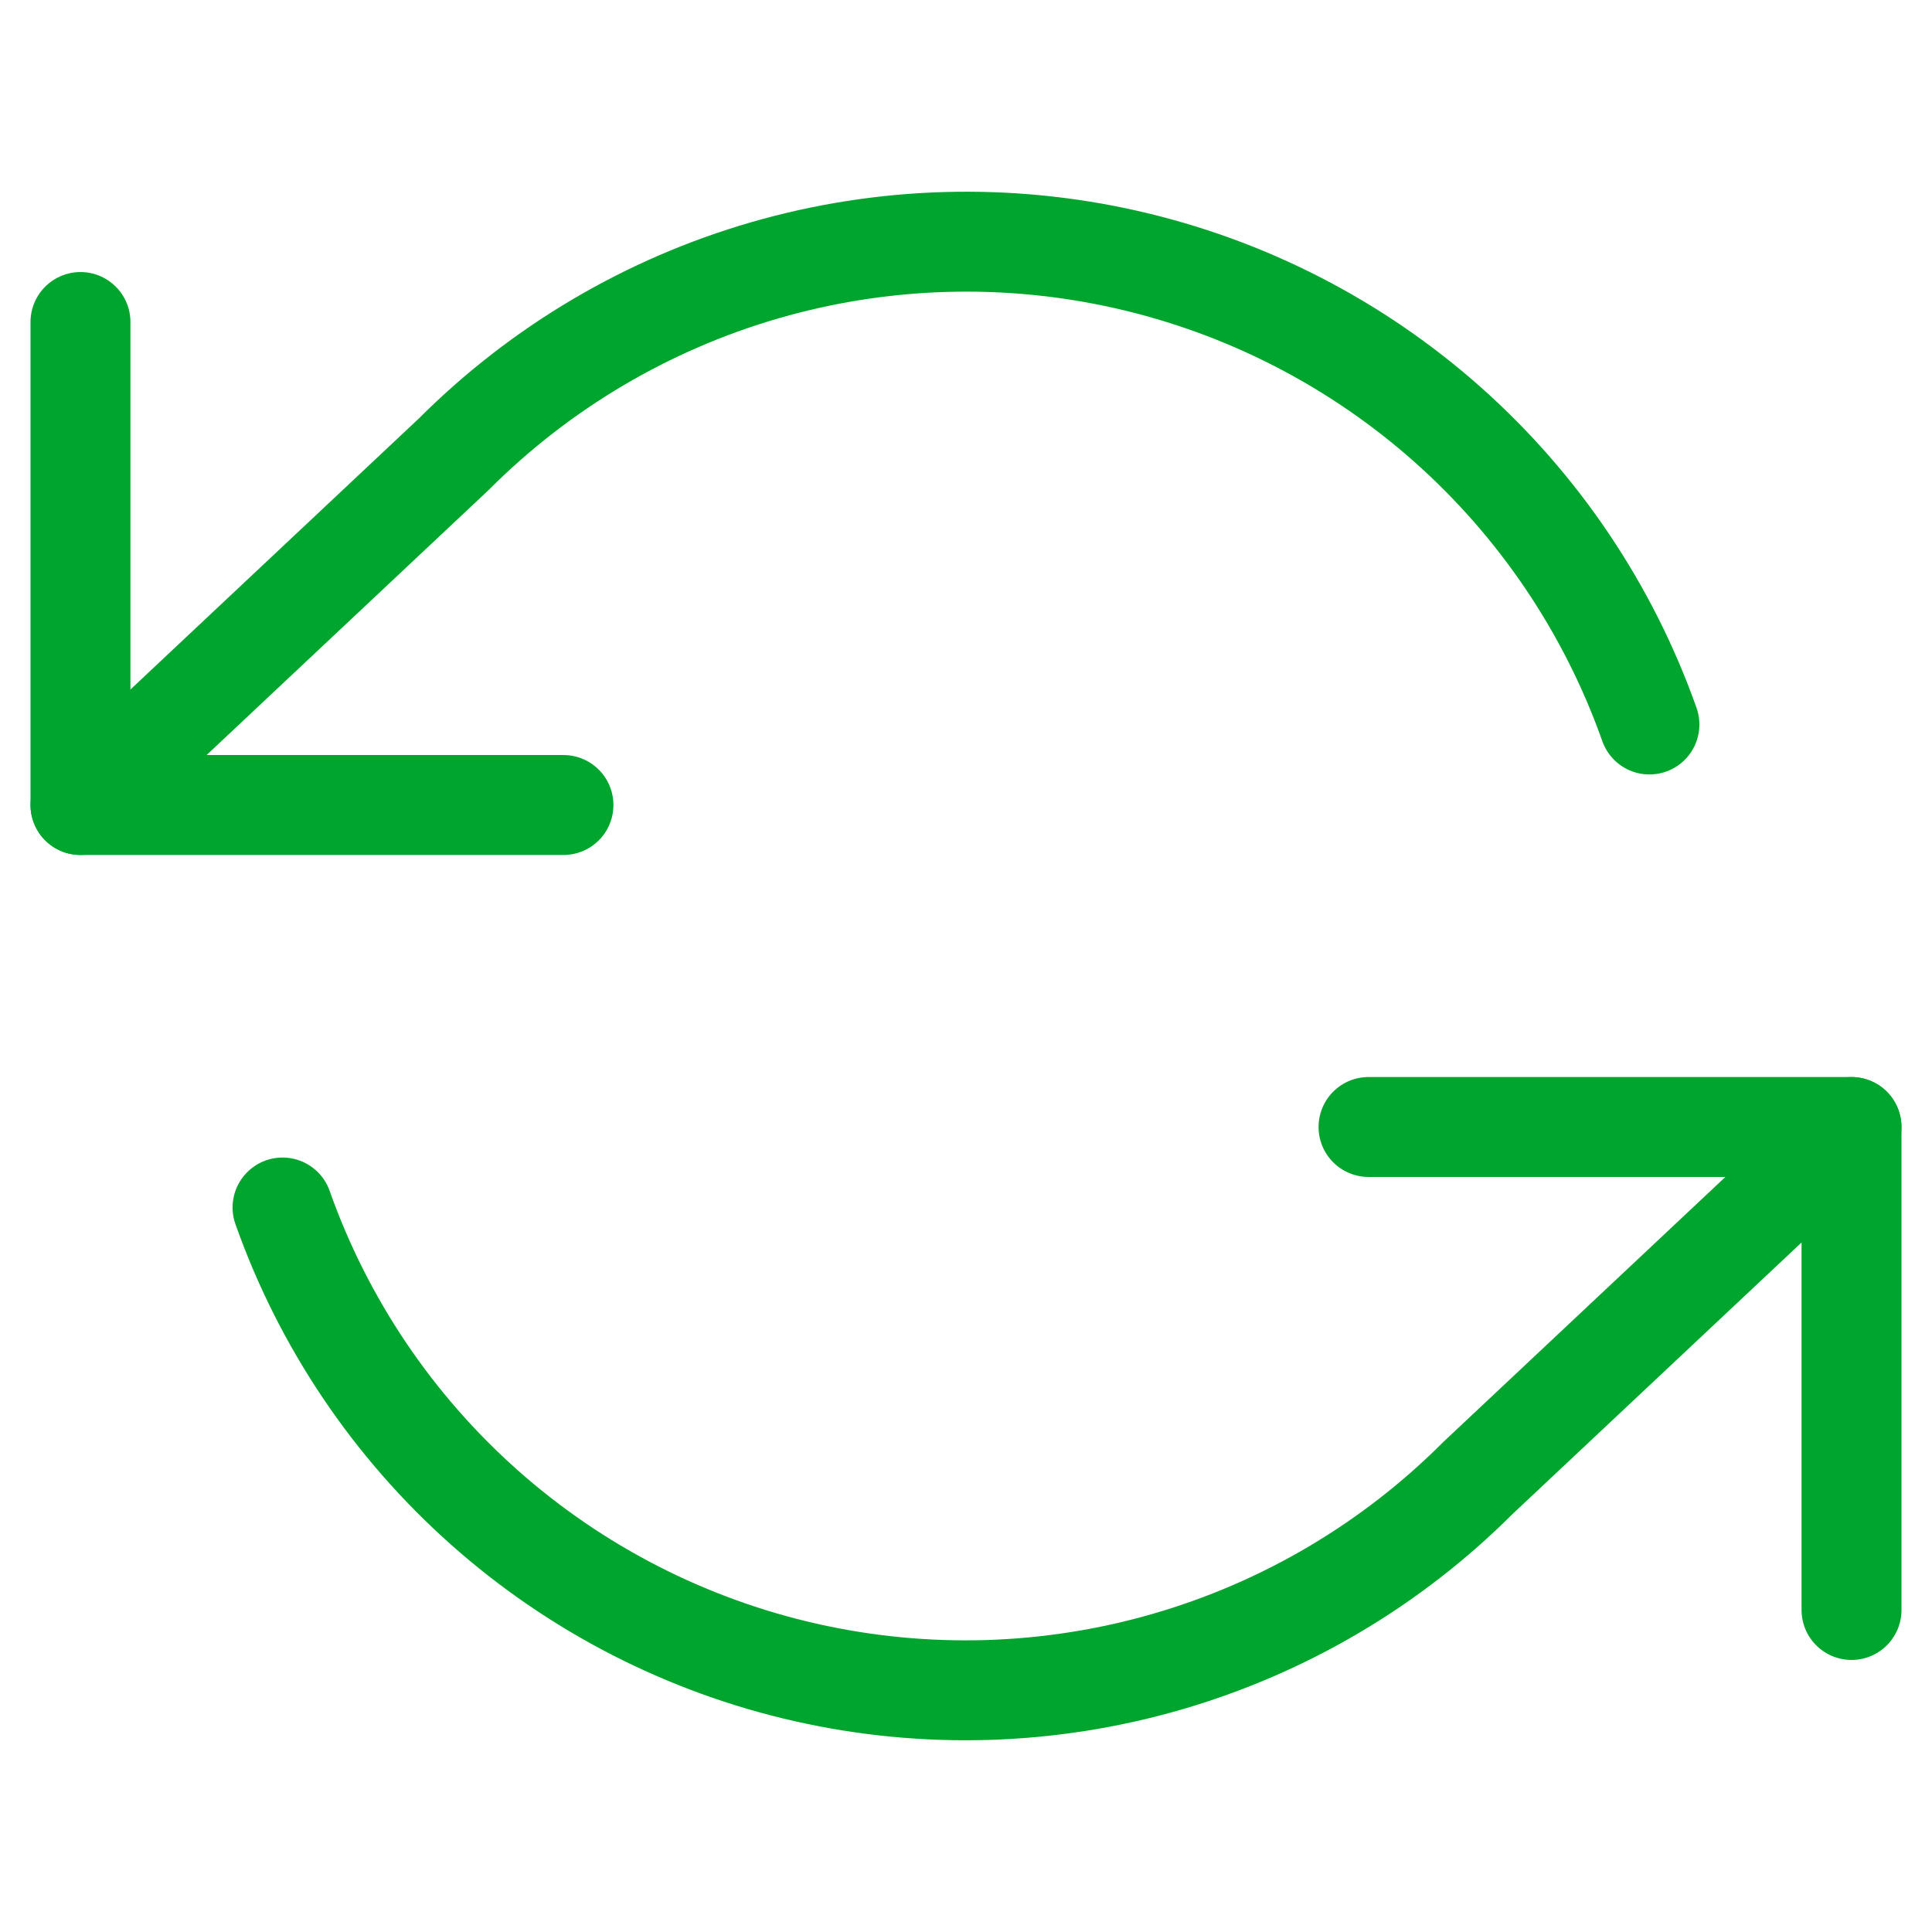
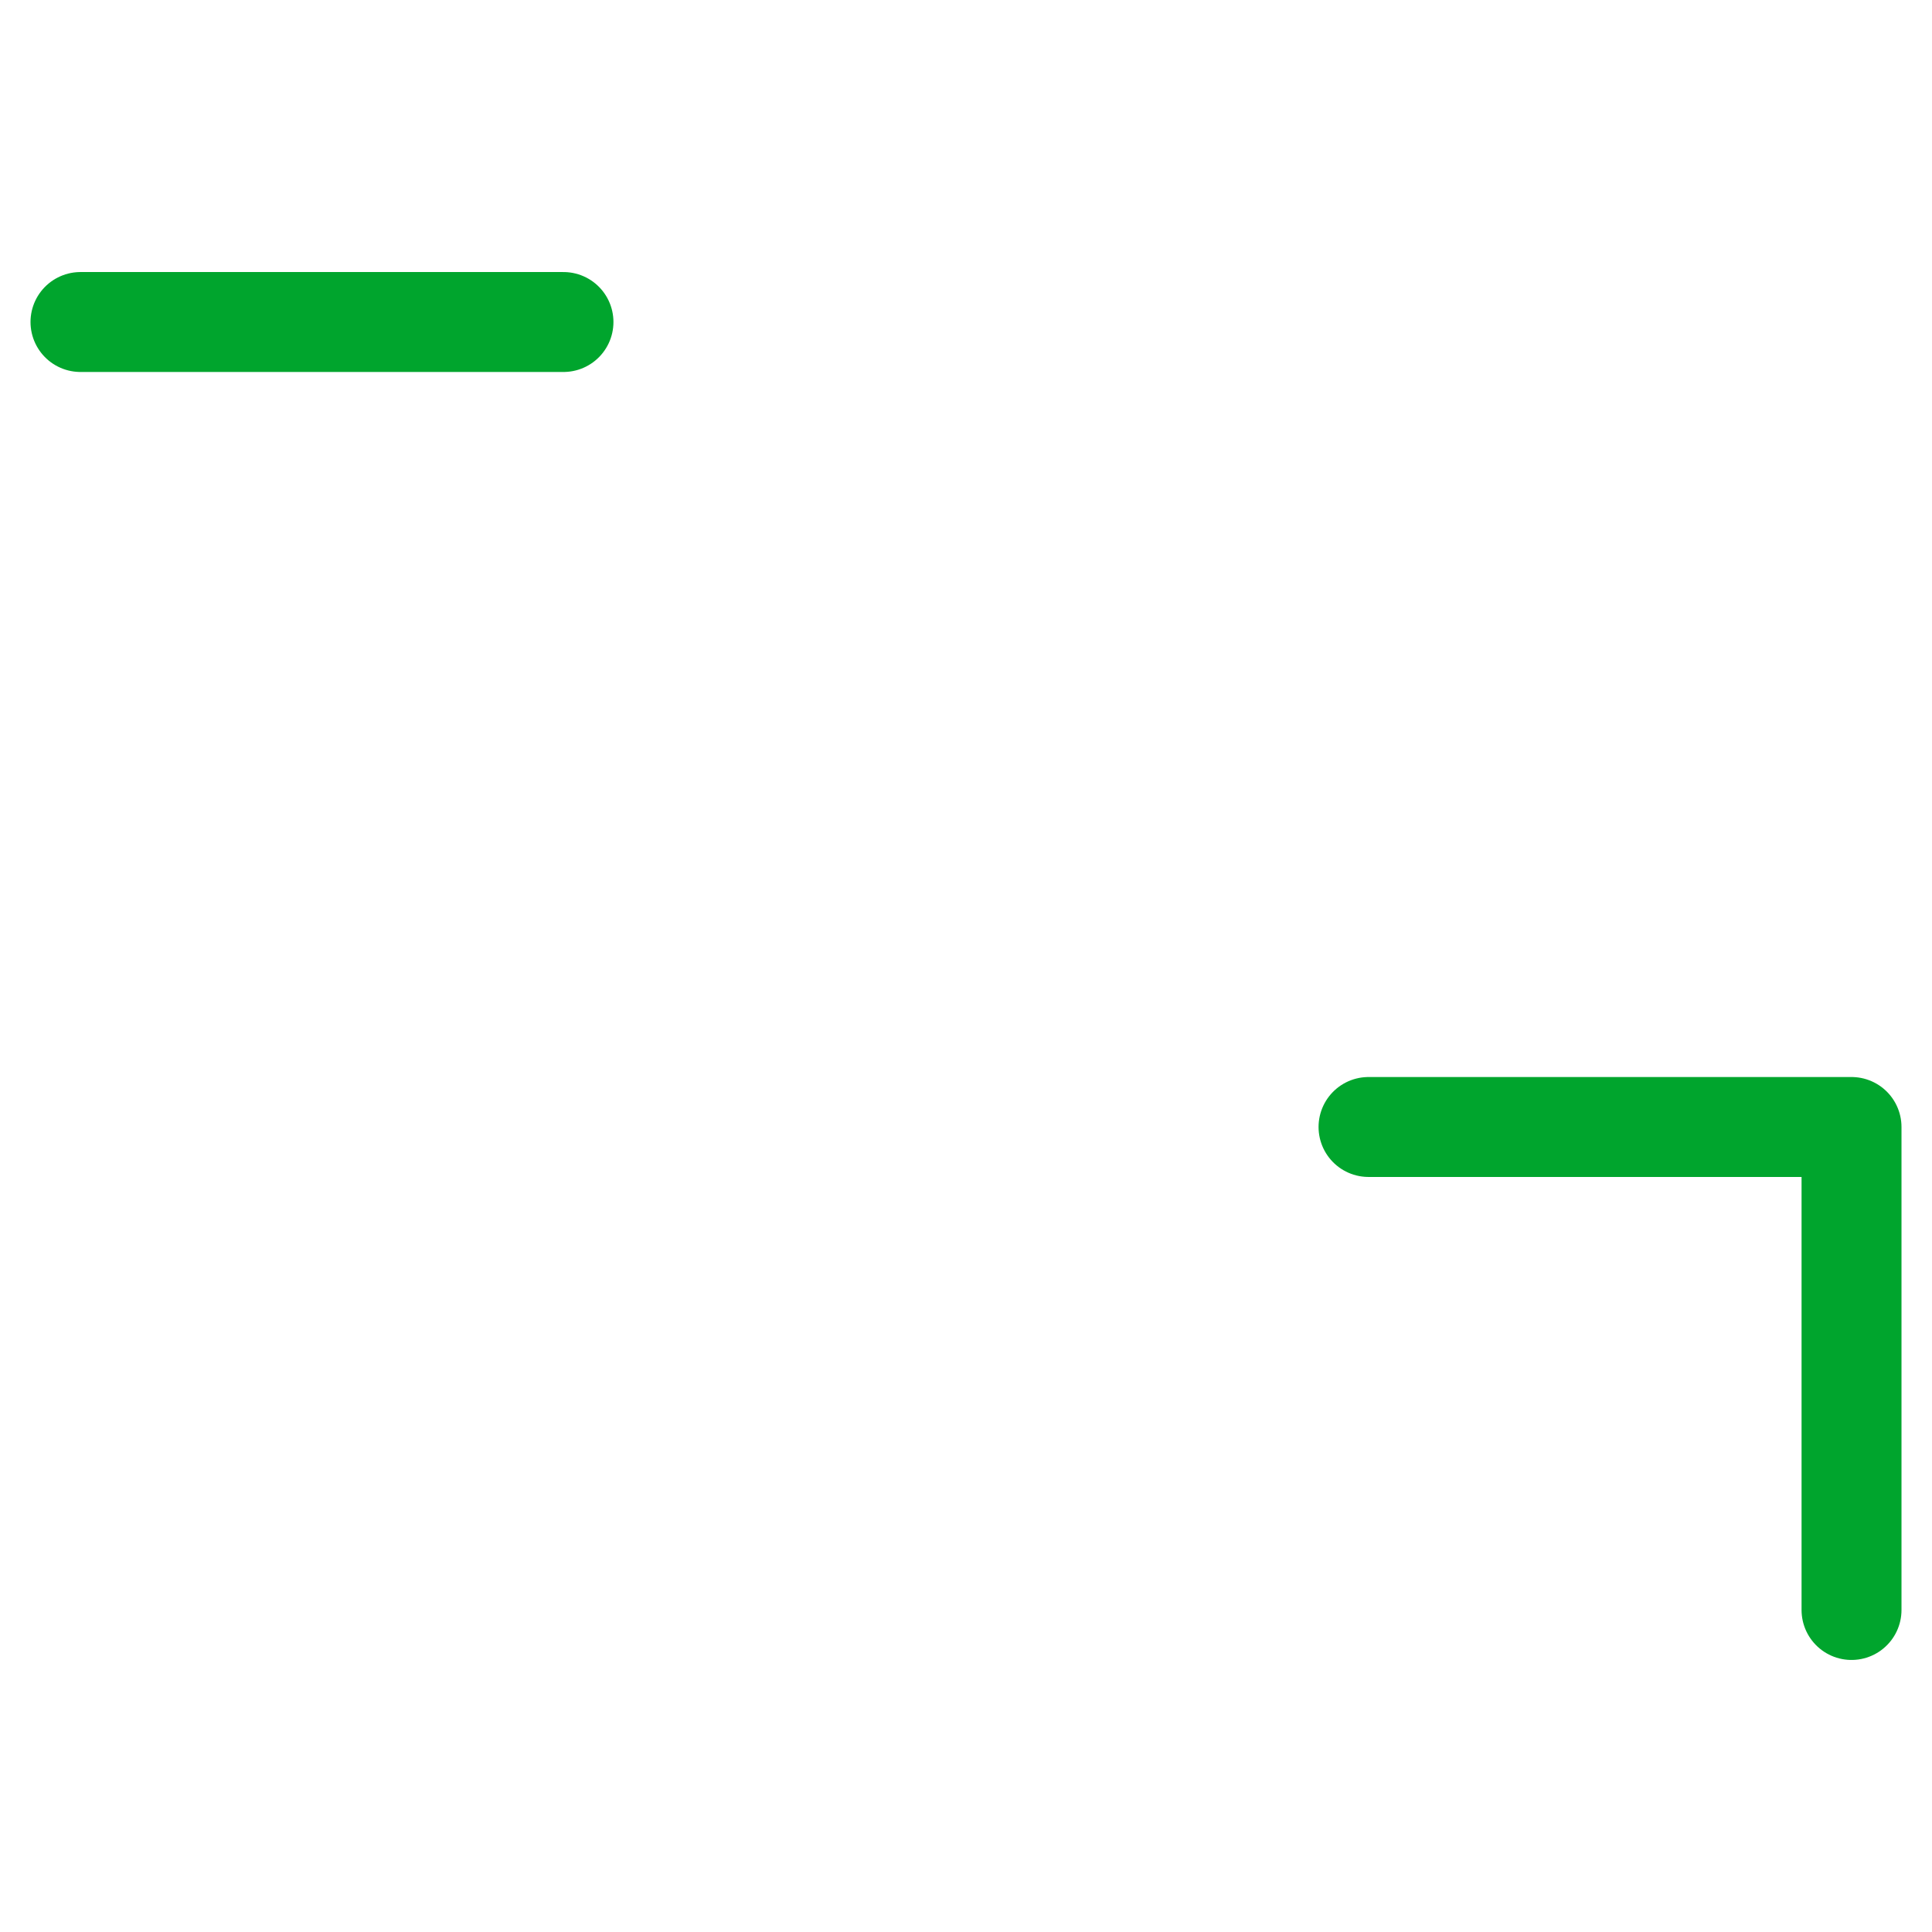
<svg xmlns="http://www.w3.org/2000/svg" width="58" height="58" viewBox="0 0 58 58" fill="none">
-   <path d="M2.416 9.667V24.167H16.916" stroke="#00A52D" stroke-width="3" stroke-linecap="round" stroke-linejoin="round" />
+   <path d="M2.416 9.667H16.916" stroke="#00A52D" stroke-width="3" stroke-linecap="round" stroke-linejoin="round" />
  <path d="M55.584 48.333V33.833H41.084" stroke="#00A52D" stroke-width="3" stroke-linecap="round" stroke-linejoin="round" />
-   <path d="M49.517 21.75C48.291 18.287 46.208 15.19 43.462 12.749C40.716 10.308 37.396 8.603 33.813 7.792C30.229 6.981 26.499 7.091 22.969 8.112C19.44 9.133 16.227 11.031 13.629 13.63L2.416 24.167M55.583 33.834L44.369 44.37C41.772 46.969 38.559 48.867 35.029 49.888C31.5 50.909 27.77 51.019 24.186 50.208C20.603 49.397 17.283 47.692 14.537 45.251C11.791 42.81 9.707 39.714 8.482 36.25" stroke="#00A52D" stroke-width="3" stroke-linecap="round" stroke-linejoin="round" />
</svg>